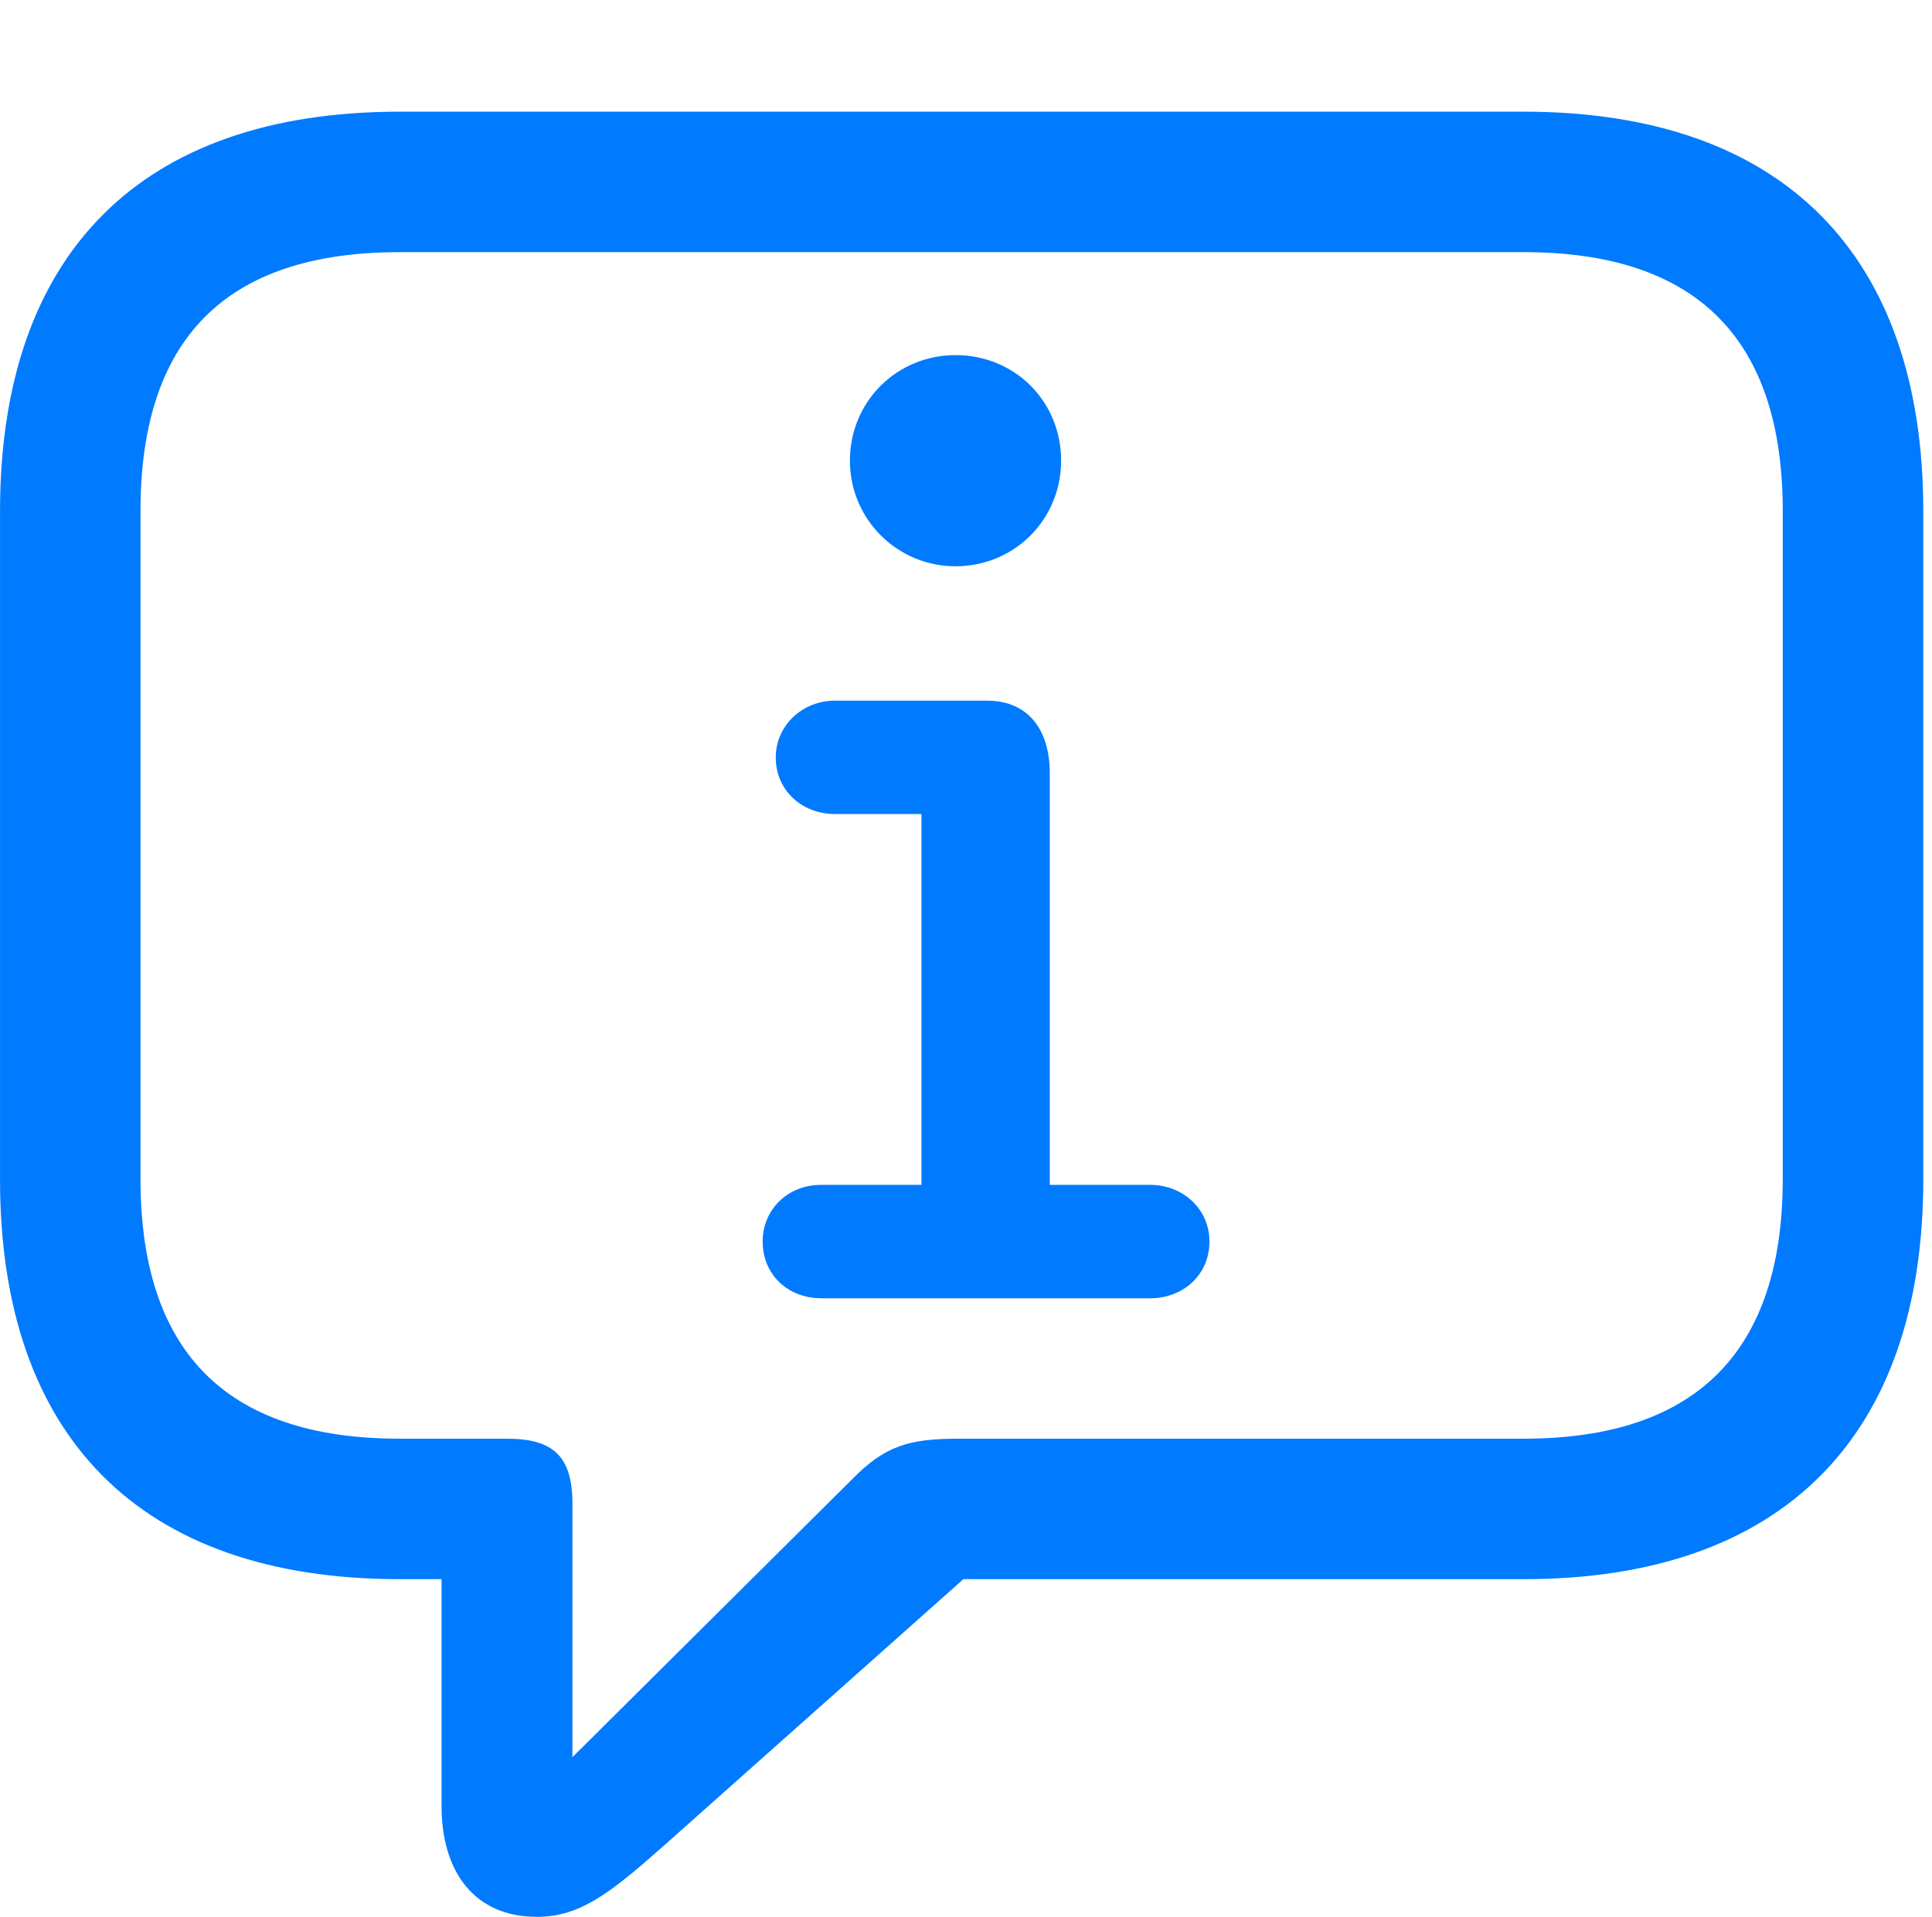
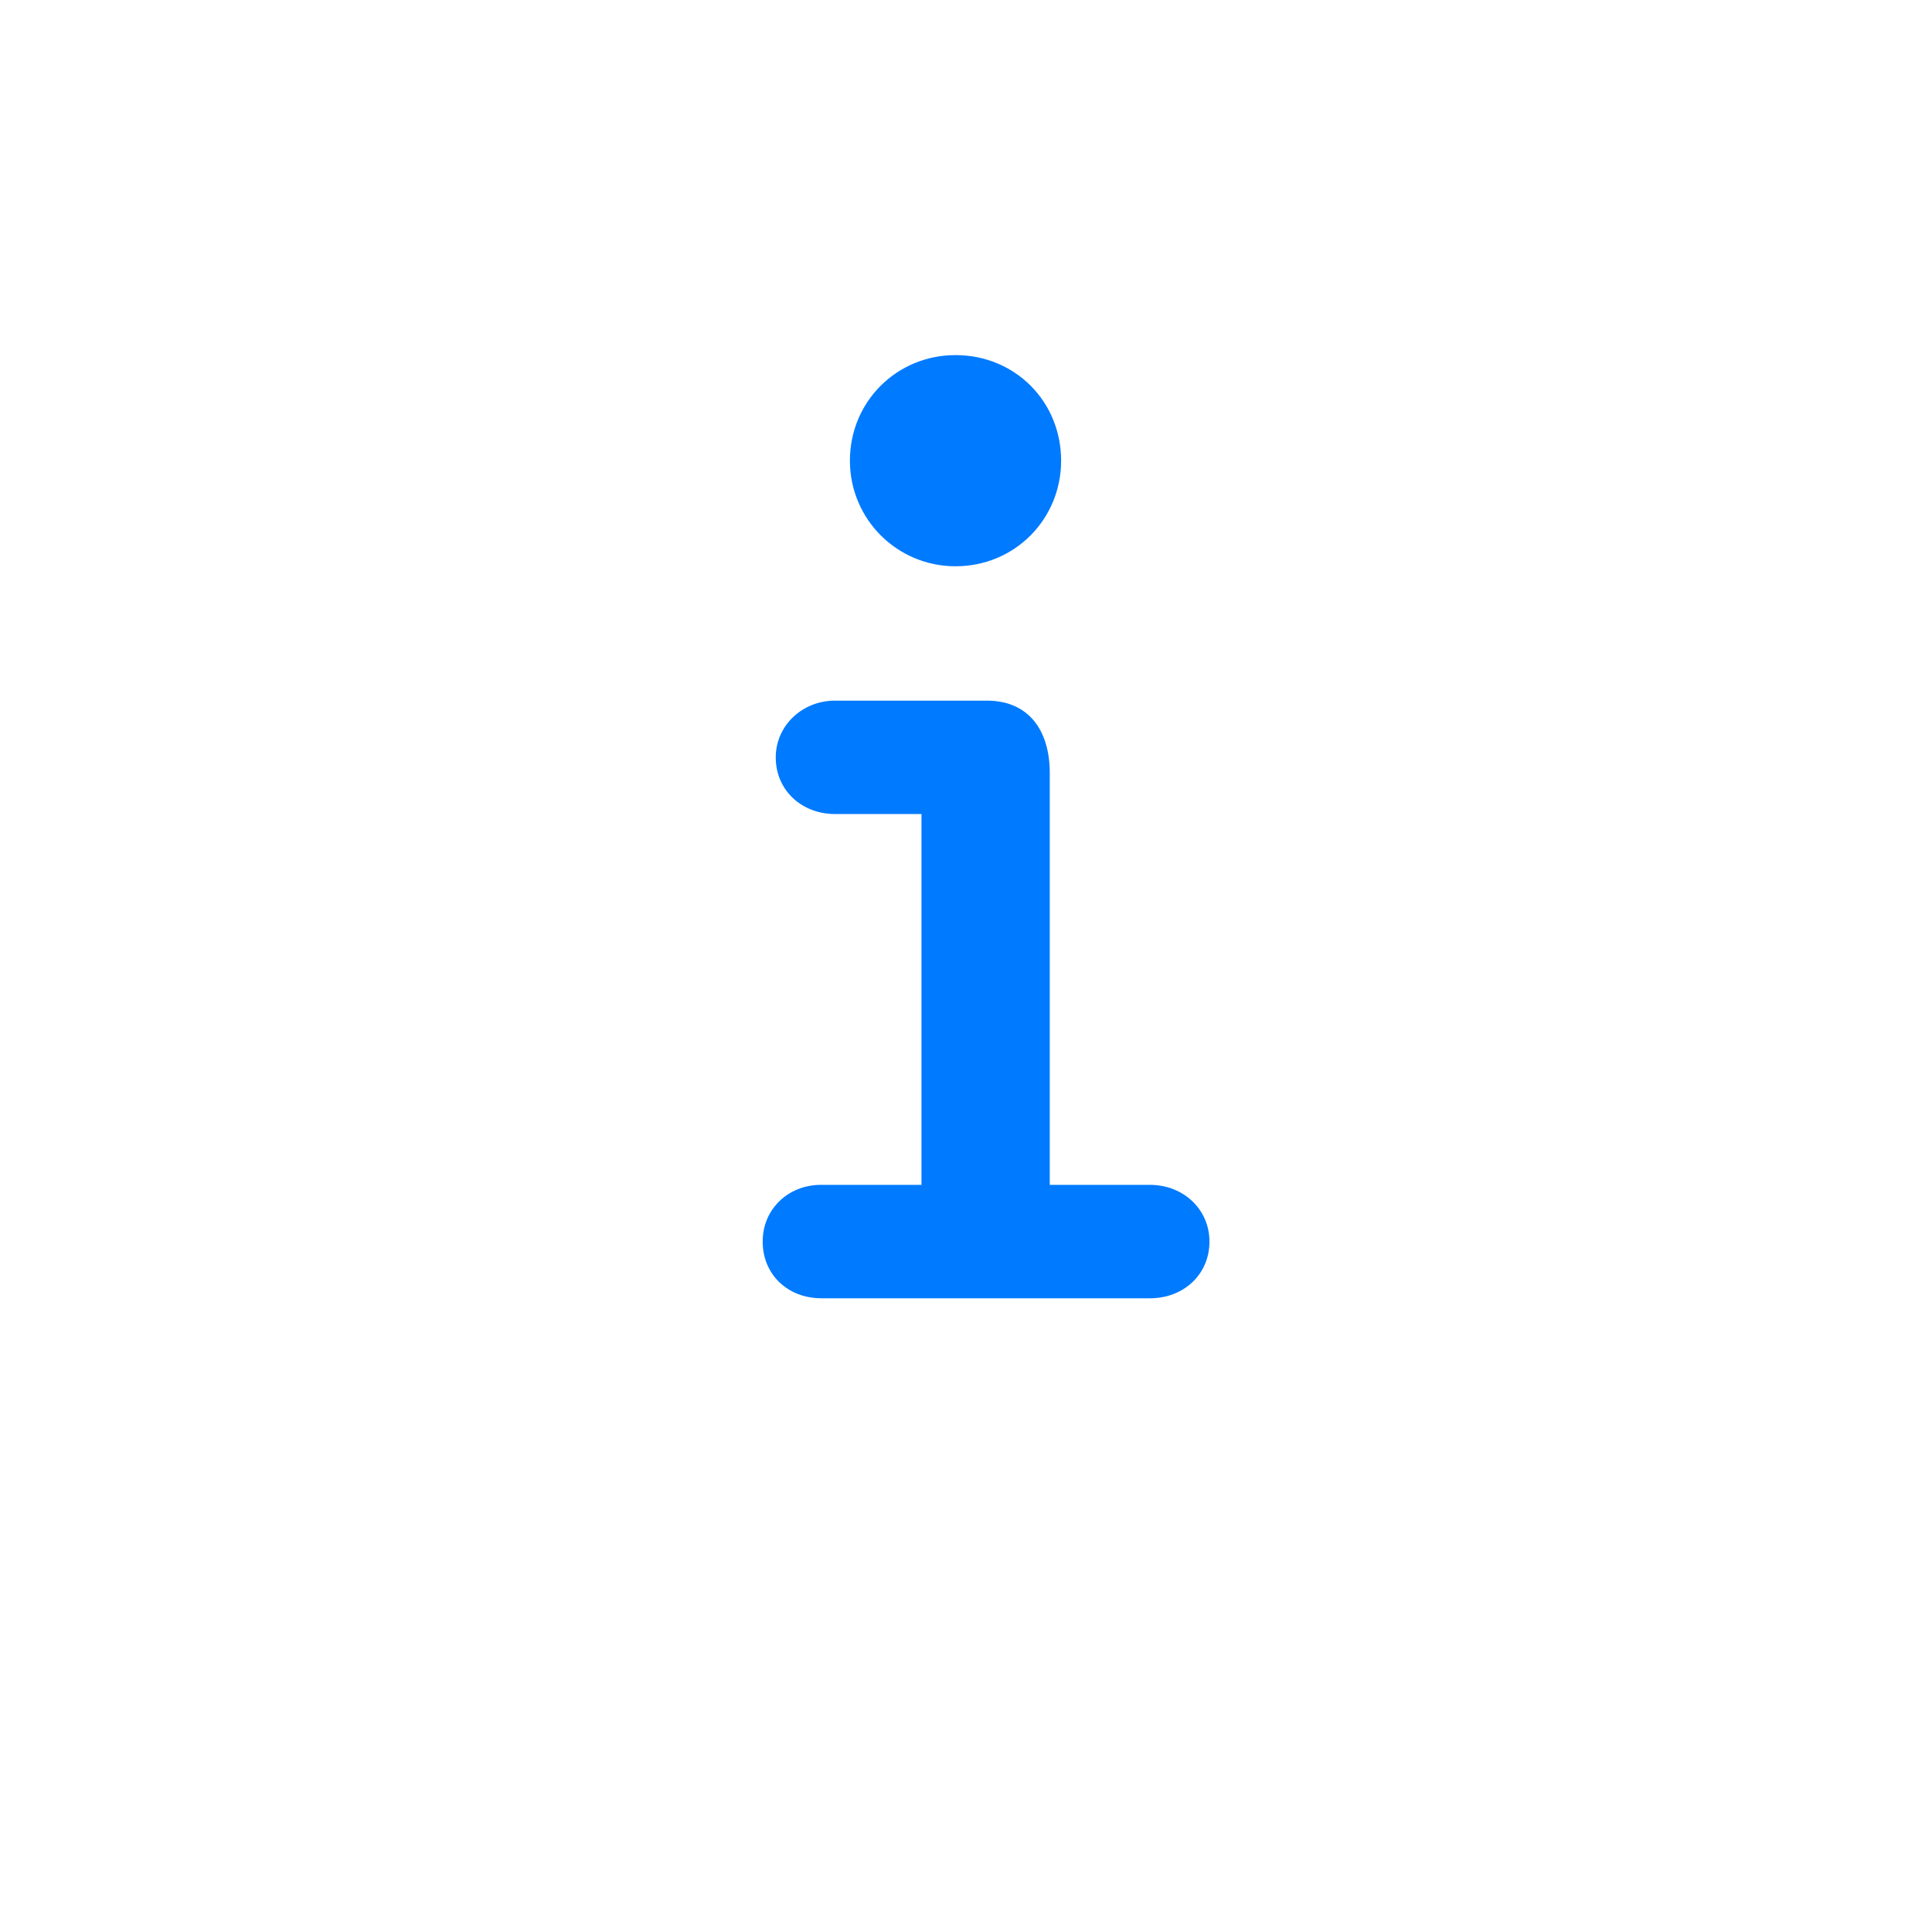
<svg xmlns="http://www.w3.org/2000/svg" viewBox="0 0 60.539 60.074">
  <g fill="#007aff">
-     <path d="m16.816 60.074c1.34 0 2.269-.711 3.938-2.188l9.434-8.395h17.555c8.148 0 12.523-4.512 12.523-12.523v-20.945c0-8.012-4.375-12.523-12.523-12.523h-35.219c-8.148 0-12.523 4.484-12.523 12.523v20.945c0 8.039 4.375 12.523 12.523 12.523h1.312v7.109c0 2.105 1.066 3.473 2.981 3.473zm1.121-5.004v-7.93c0-1.476-.574-2.051-2.051-2.051h-3.363c-5.523 0-8.121-2.816-8.121-8.148v-20.918c0-5.332 2.598-8.121 8.121-8.121h35.219c5.496 0 8.121 2.789 8.121 8.121v20.918c0 5.332-2.625 8.148-8.121 8.148h-17.719c-1.531 0-2.297.219-3.336 1.285z" />
    <path d="m25.73 40.688h10.309c1.039 0 1.859-.738 1.859-1.777 0-1.012-.82-1.777-1.859-1.777h-3.145v-12.906c0-1.367-.684-2.27-1.969-2.27h-4.758c-1.039 0-1.859.793-1.859 1.777 0 1.039.82 1.777 1.859 1.777h2.707v11.621h-3.144c-1.039 0-1.832.766-1.832 1.777 0 1.039.793 1.777 1.832 1.777zm4.211-22.941c1.859 0 3.309-1.477 3.309-3.309 0-1.859-1.449-3.309-3.309-3.309-1.832 0-3.309 1.449-3.309 3.309 0 1.832 1.477 3.309 3.309 3.309z" />
  </g>
</svg>